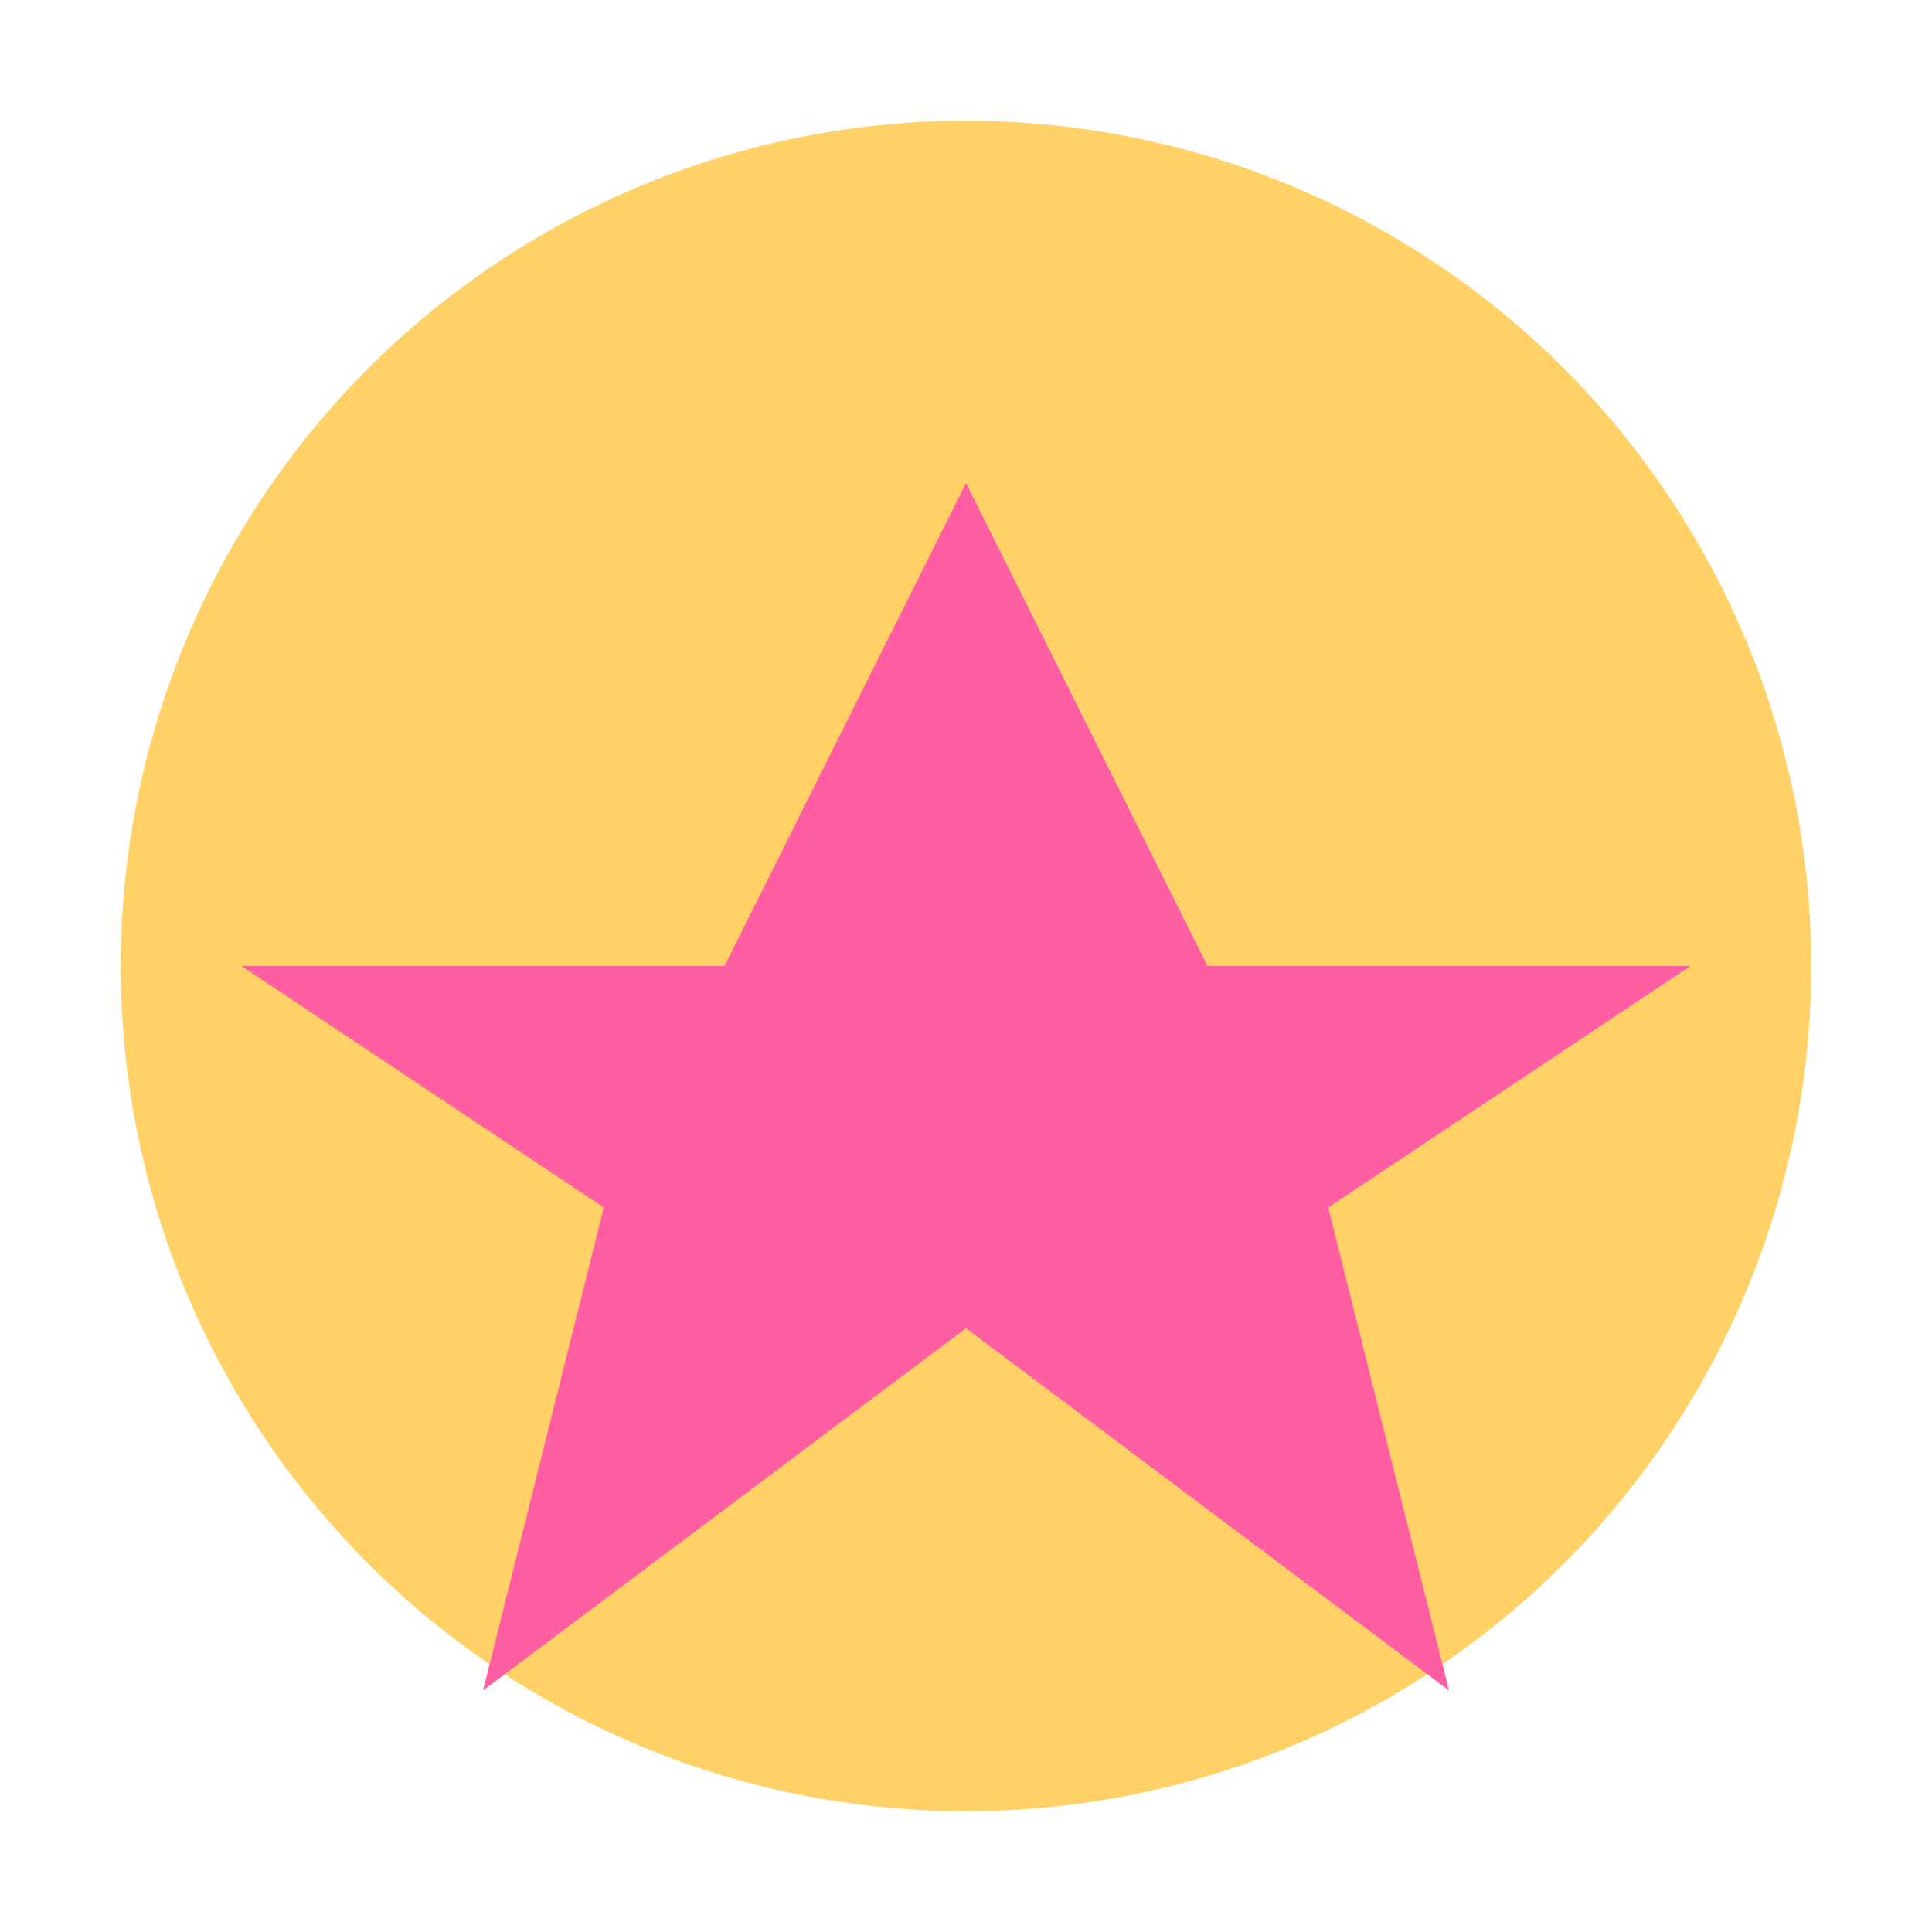
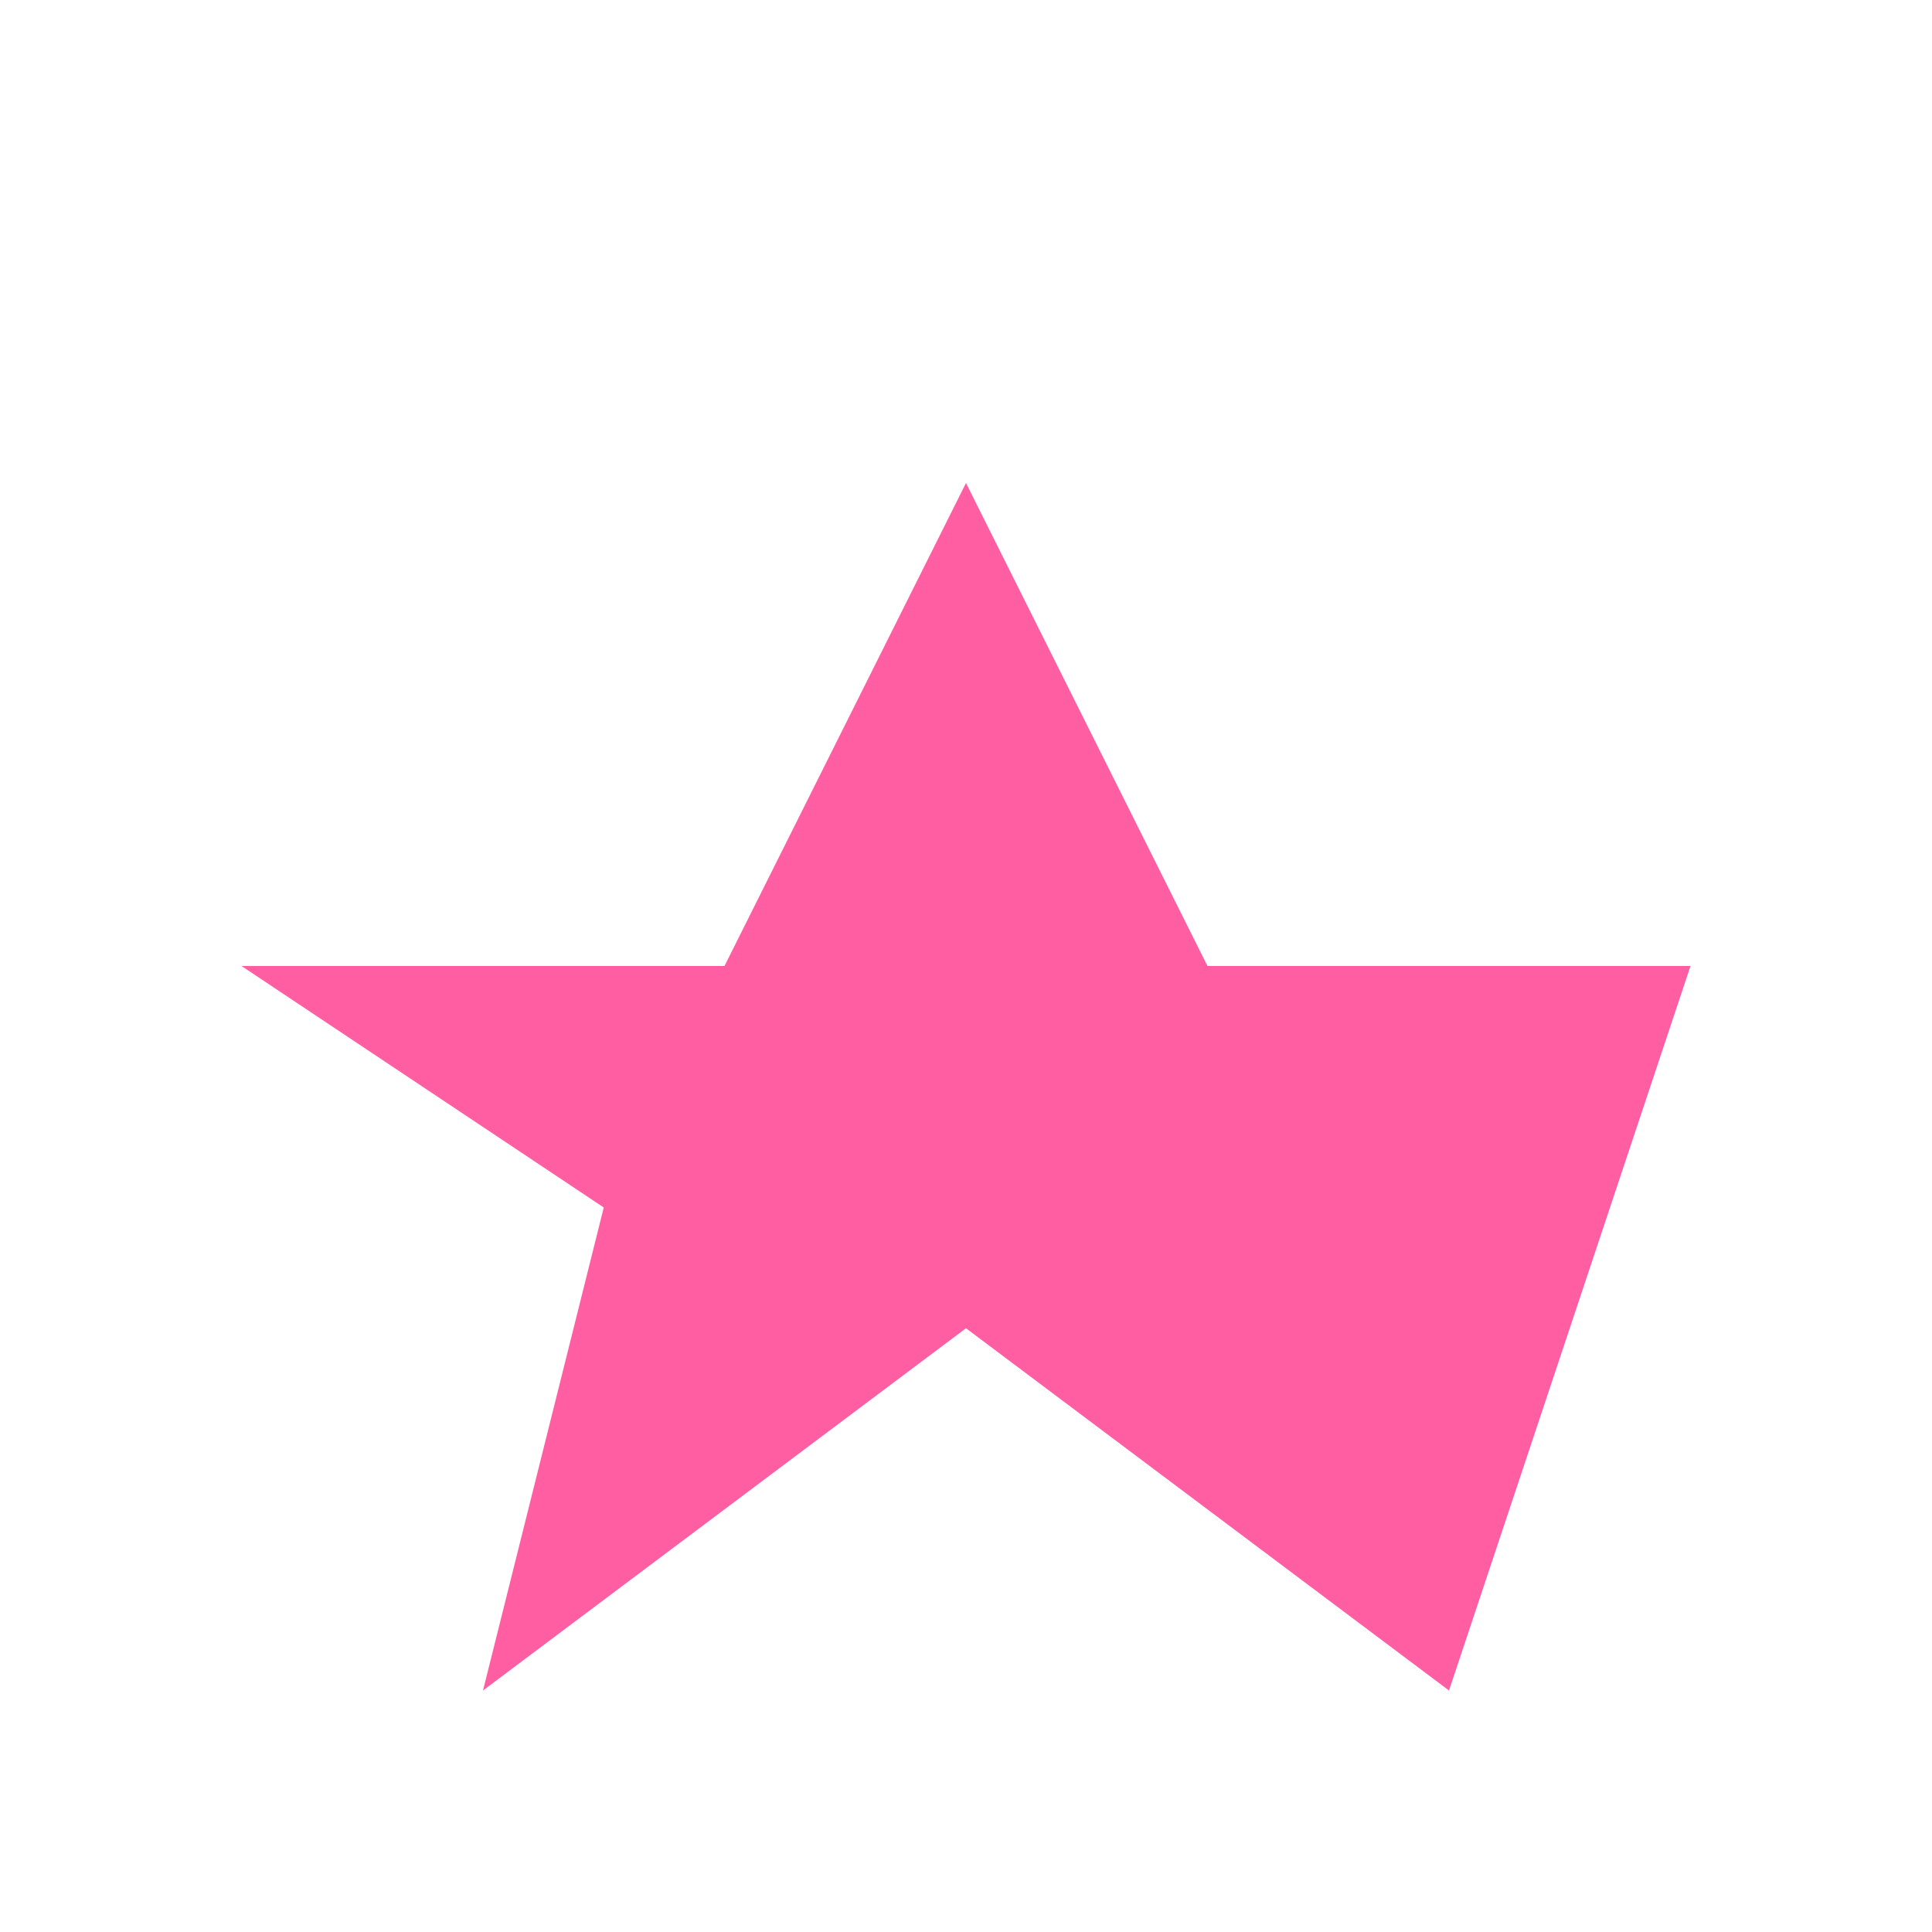
<svg xmlns="http://www.w3.org/2000/svg" viewBox="0 0 32 32">
-   <circle cx="16" cy="16" r="14" fill="#FFD166" />
-   <path d="M16 8 L20 16 L28 16 L22 20 L24 28 L16 22 L8 28 L10 20 L4 16 L12 16 Z" fill="#FF5FA2" />
+   <path d="M16 8 L20 16 L28 16 L24 28 L16 22 L8 28 L10 20 L4 16 L12 16 Z" fill="#FF5FA2" />
</svg>